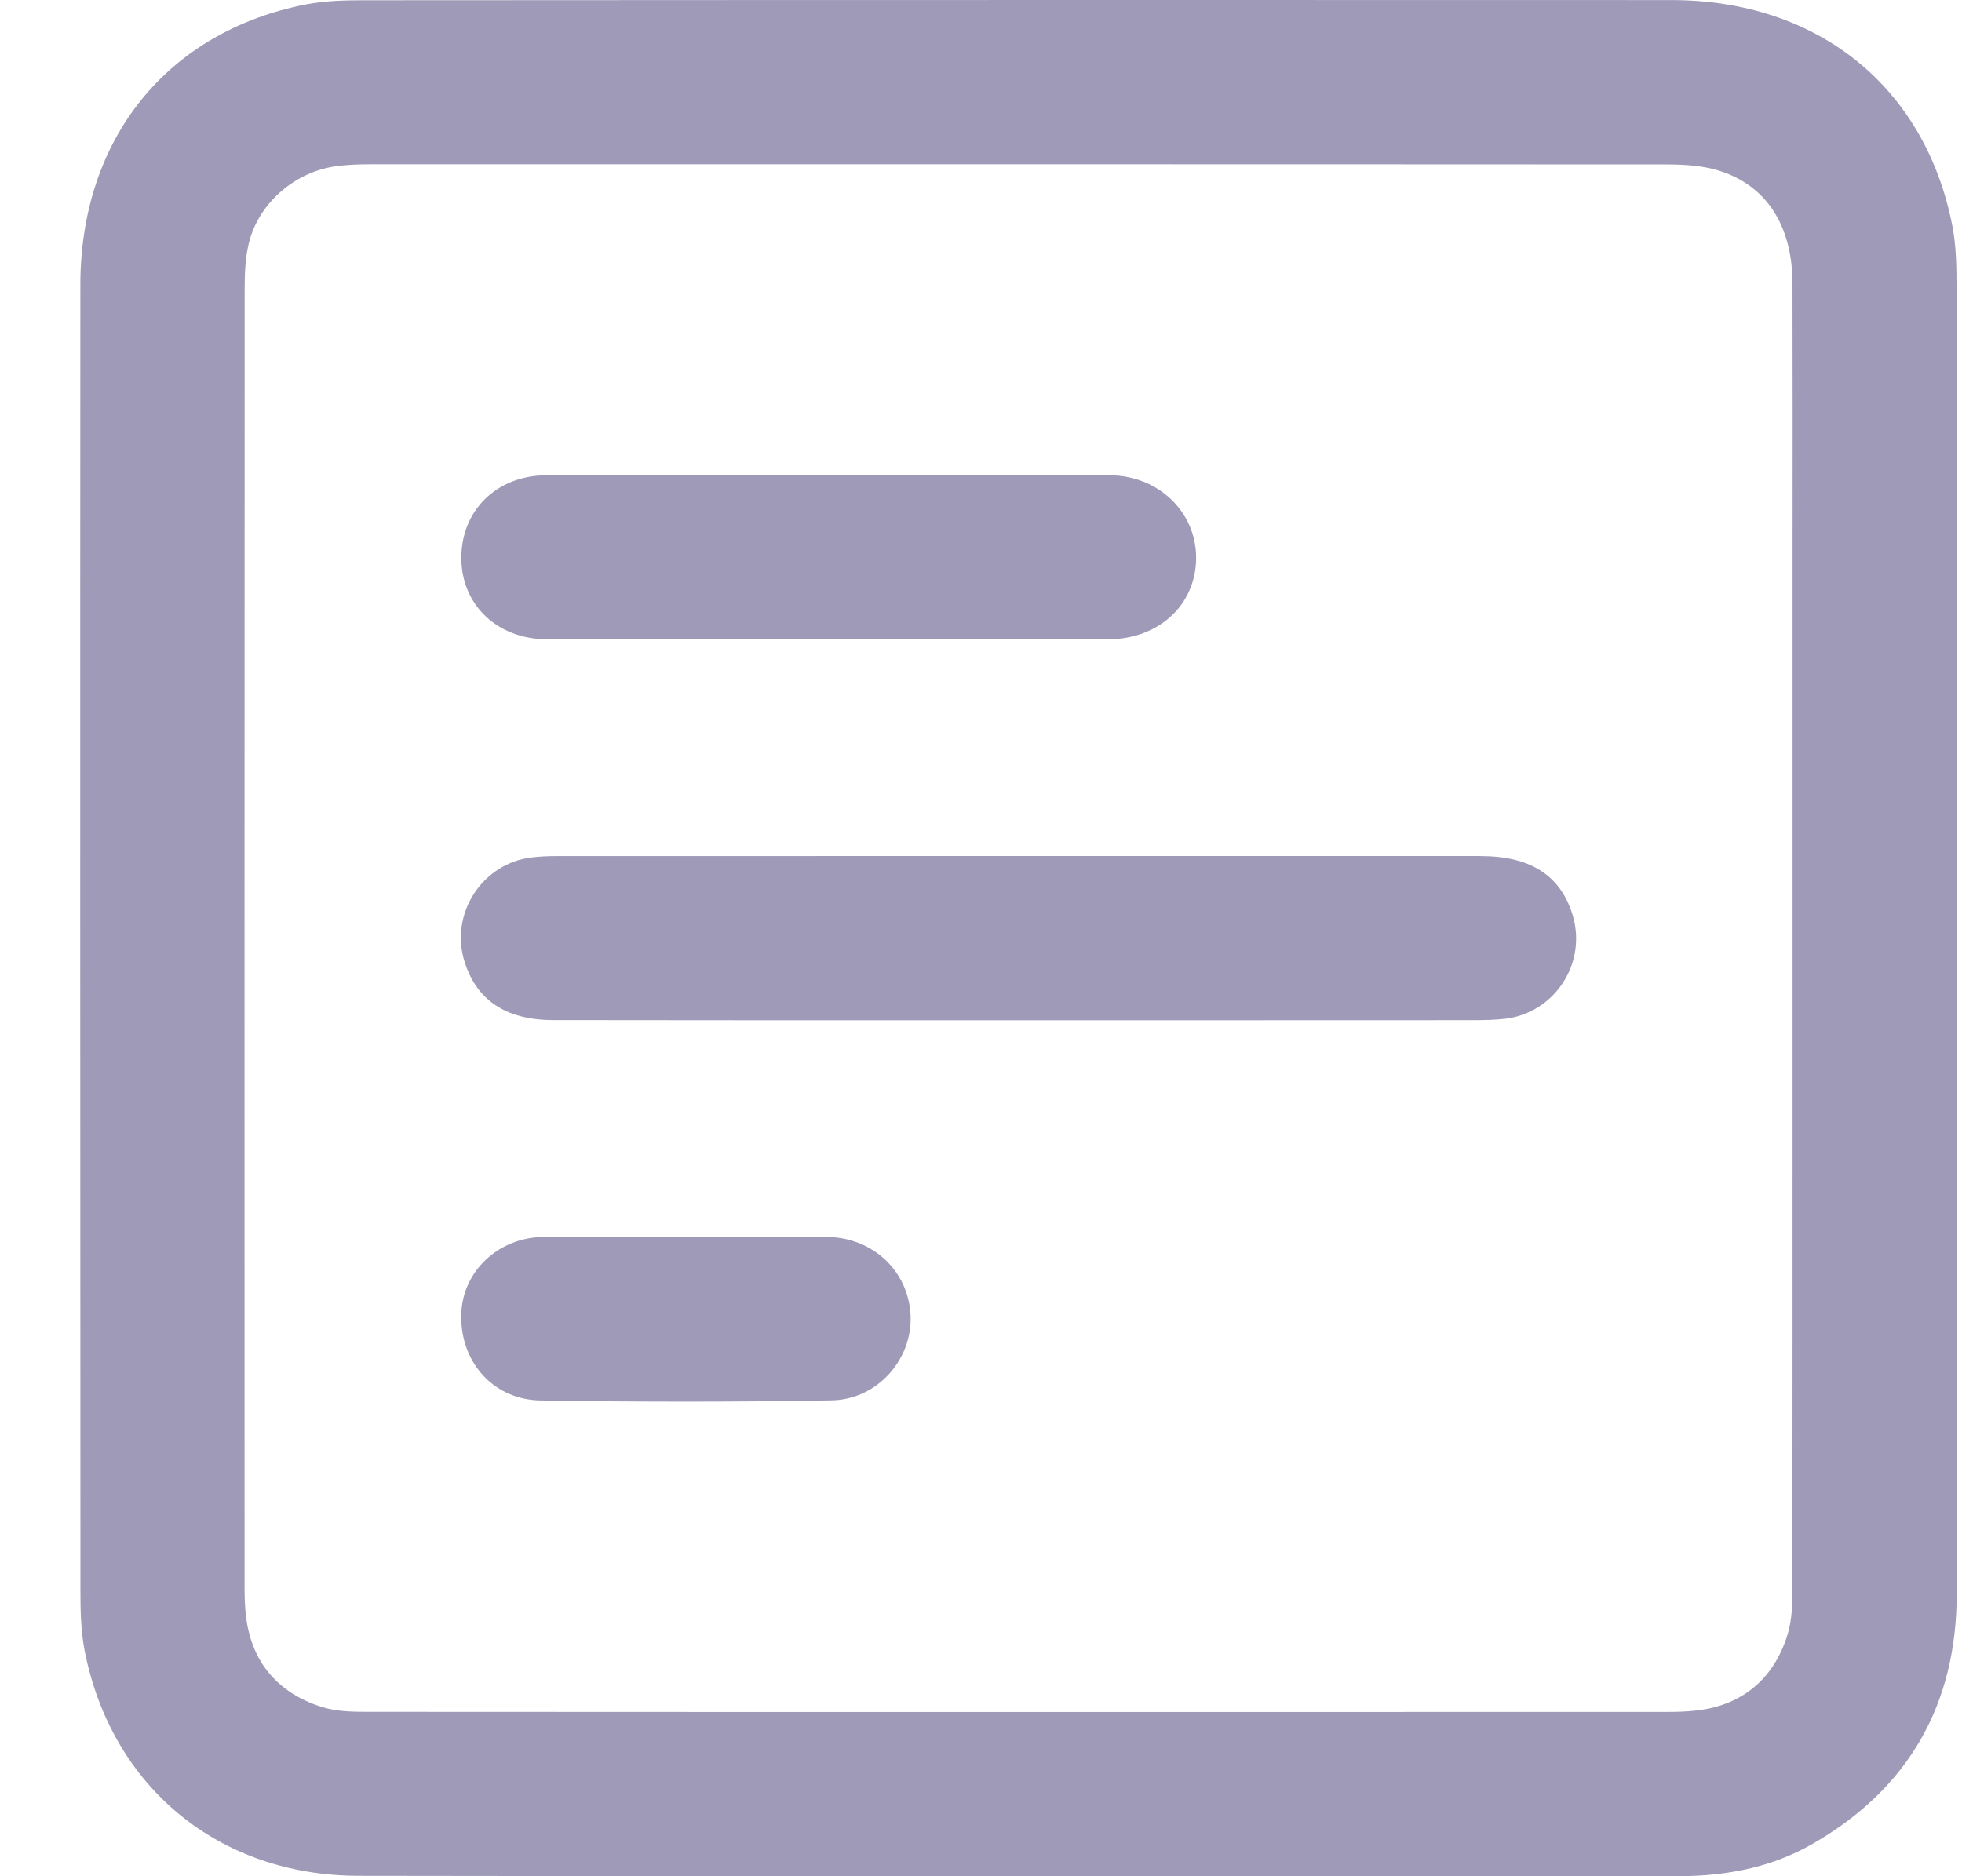
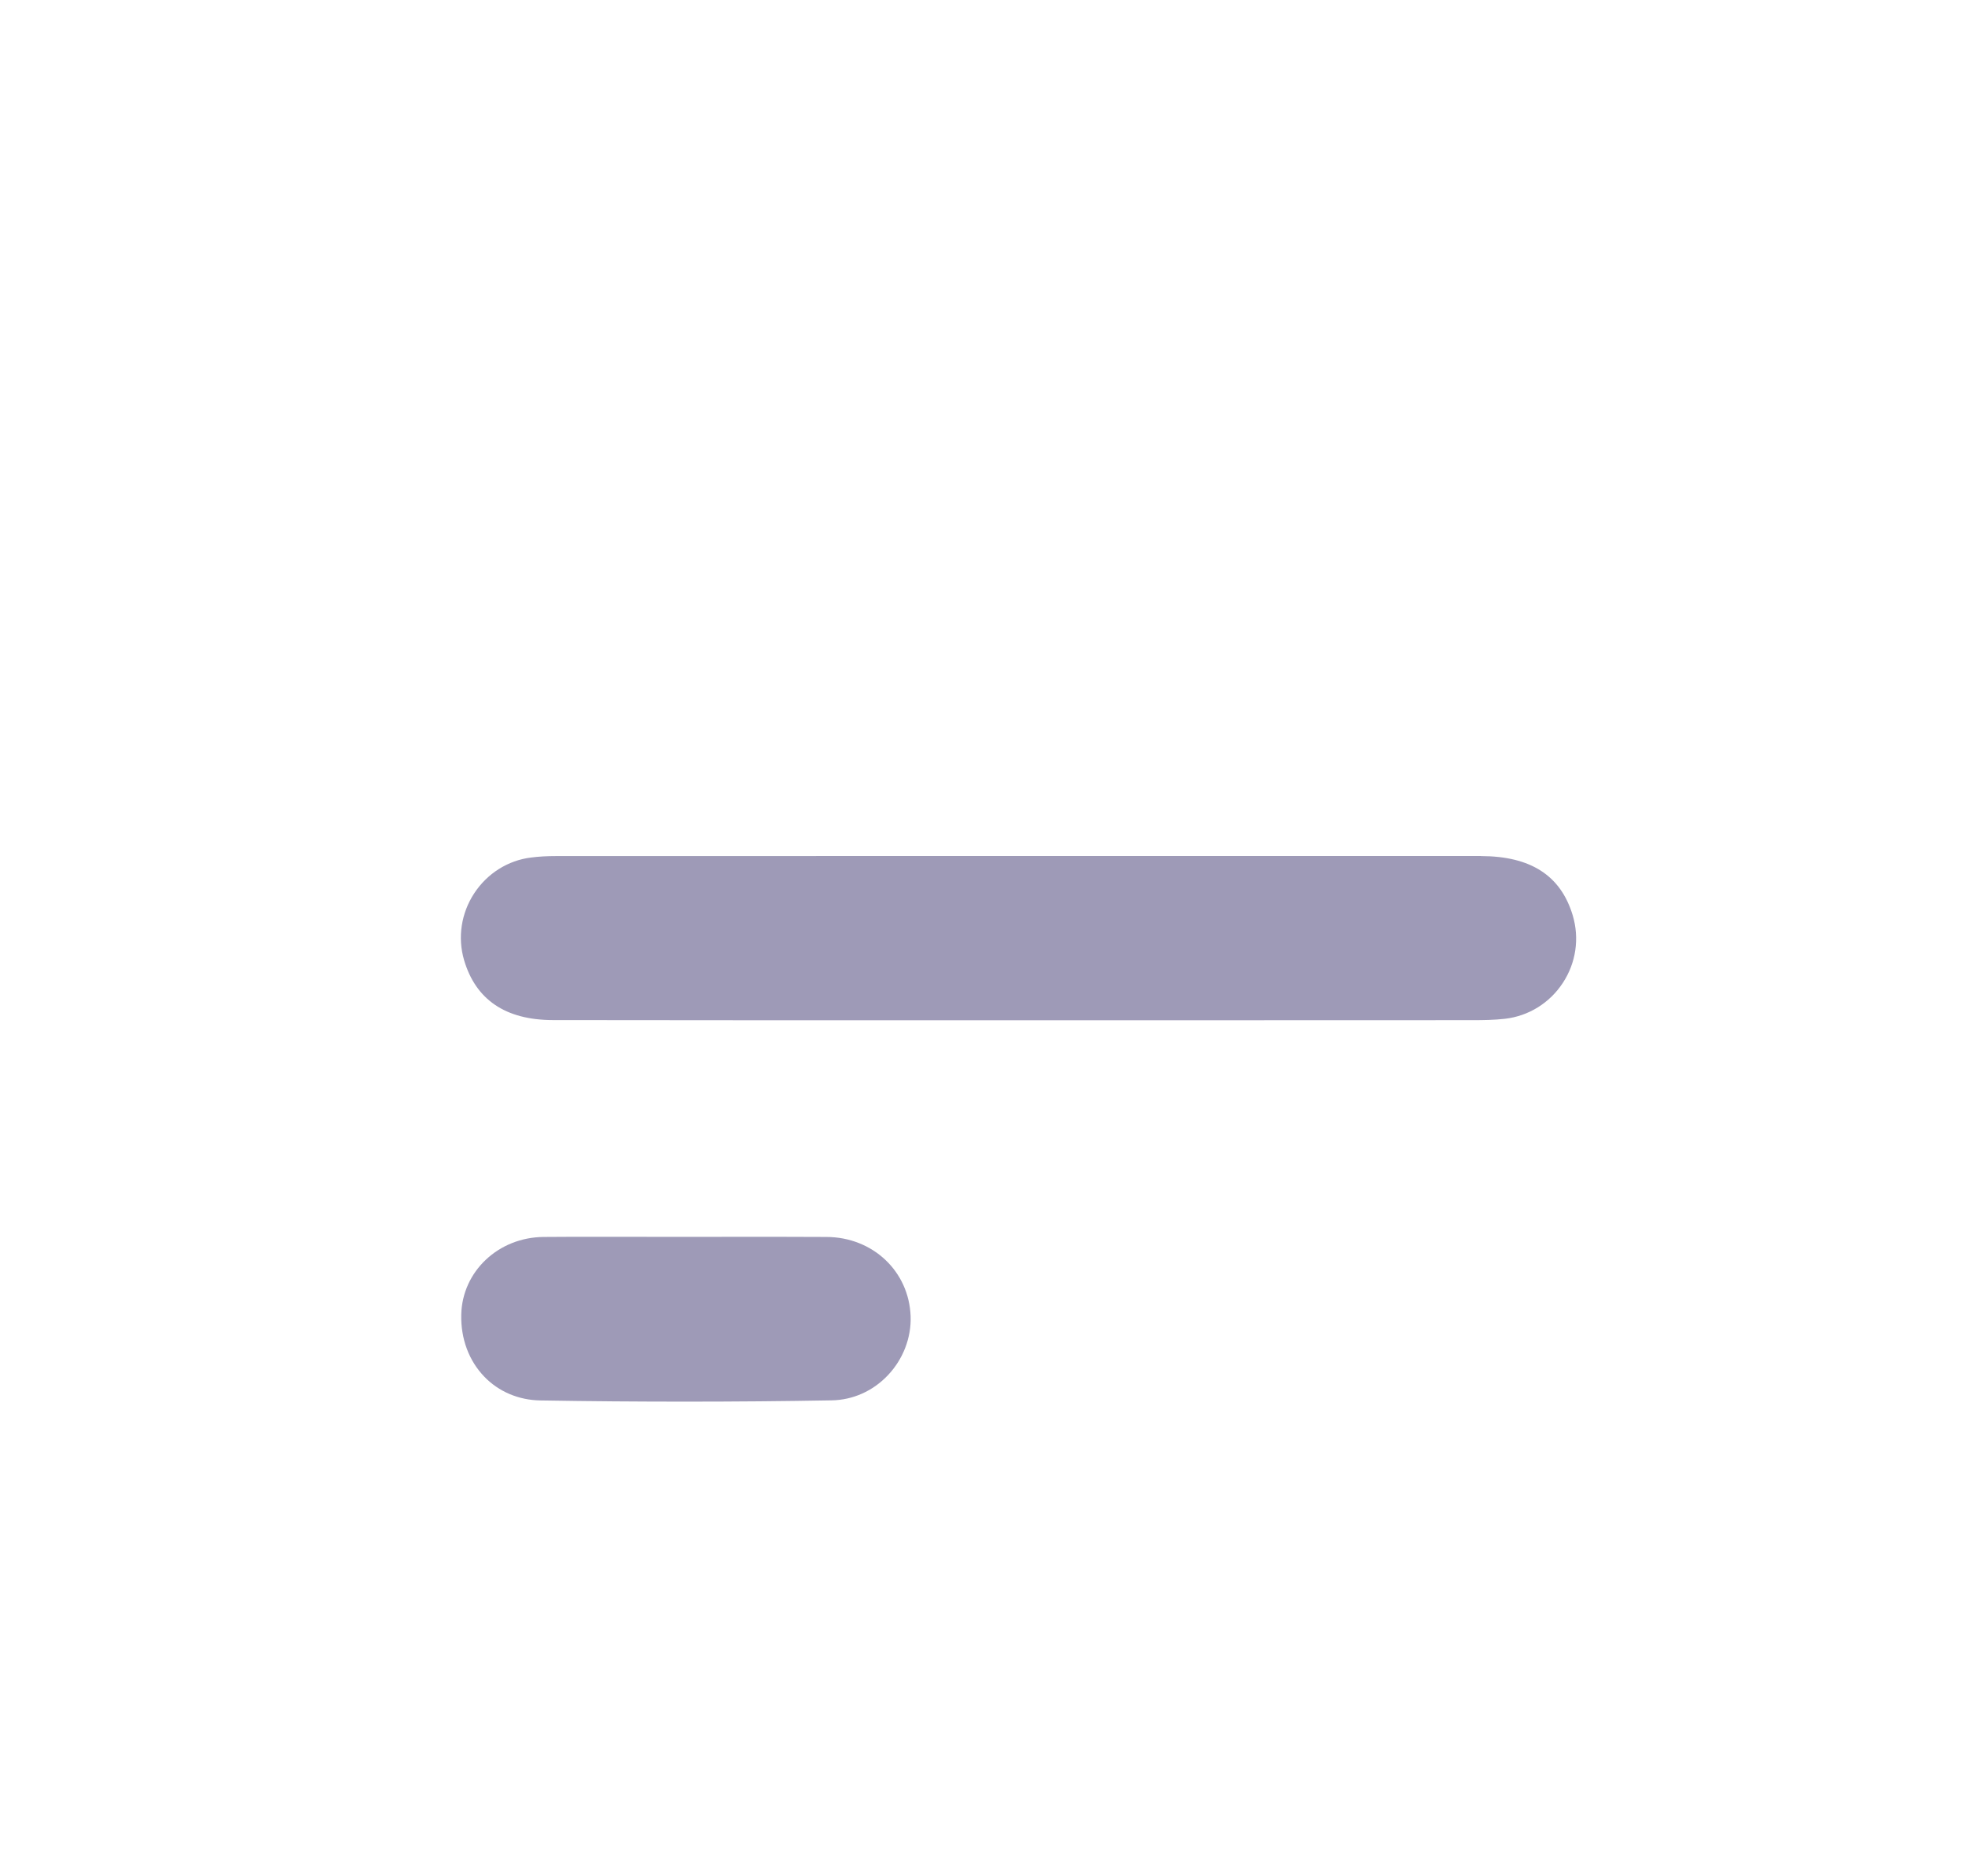
<svg xmlns="http://www.w3.org/2000/svg" width="23" height="22" viewBox="0 0 23 22" fill="none">
-   <path d="M22.936 3.394C22.936 3.122 22.932 2.878 22.886 2.644C22.566 1.014 21.306 0.002 19.597 0.001C17.593 0.001 15.591 0 13.588 0C10.486 0 7.384 0.001 4.282 0.003C4.066 0.003 3.815 0.007 3.585 0.052C1.955 0.372 0.942 1.633 0.942 3.342C0.939 8.104 0.94 13.113 0.943 18.656C0.943 18.873 0.947 19.124 0.992 19.354C1.306 20.956 2.568 21.993 4.204 21.995C6.165 21.998 8.315 22 10.969 22C12.345 22 13.722 22 15.099 22C16.476 22 17.852 21.999 19.229 21.999H19.675C20.291 21.999 20.807 21.875 21.251 21.619C22.371 20.975 22.939 19.986 22.938 18.683C22.938 16.706 22.938 14.729 22.938 12.752V9.351C22.938 7.398 22.939 5.38 22.936 3.395L22.936 3.394ZM21.014 6.41V7.661V12.474C21.014 14.476 21.014 16.547 21.012 18.583V18.6C21.012 18.781 21.012 18.985 20.953 19.173C20.792 19.685 20.429 19.99 19.902 20.055C19.768 20.072 19.633 20.073 19.518 20.073C17.38 20.073 15.244 20.074 13.106 20.074C10.192 20.074 7.277 20.074 4.363 20.072H4.31C4.116 20.072 3.942 20.068 3.773 20.015C3.26 19.854 2.953 19.492 2.886 18.969C2.868 18.835 2.867 18.7 2.867 18.584C2.866 13.763 2.866 8.588 2.868 3.403C2.868 3.231 2.872 3.033 2.918 2.847C3.035 2.375 3.466 2.004 3.966 1.945C4.077 1.932 4.199 1.926 4.349 1.926C6.45 1.926 8.55 1.926 10.65 1.926C13.61 1.926 16.57 1.926 19.53 1.928C19.719 1.928 19.94 1.937 20.142 1.998C20.702 2.168 21.011 2.639 21.013 3.323C21.015 4.352 21.015 5.381 21.014 6.41Z" fill="#9E9AB7" />
  <path d="M17.36 10.037C15.859 10.037 14.358 10.037 12.858 10.037C10.745 10.037 8.632 10.037 6.519 10.038C6.412 10.038 6.317 10.043 6.226 10.055C5.955 10.088 5.713 10.241 5.56 10.473C5.406 10.707 5.363 10.993 5.44 11.257C5.577 11.723 5.927 11.96 6.481 11.961C7.274 11.962 8.067 11.963 8.86 11.963H11.837H14.092C15.151 11.963 16.21 11.963 17.269 11.962C17.384 11.962 17.517 11.96 17.642 11.946C17.919 11.914 18.166 11.761 18.32 11.526C18.476 11.29 18.517 11 18.436 10.731C18.295 10.265 17.943 10.039 17.361 10.038L17.36 10.037Z" fill="#9E9AB7" />
-   <path d="M6.411 7.495C6.858 7.496 7.304 7.496 7.751 7.496H9.701H11.662C12.105 7.496 12.548 7.496 12.991 7.496C13.294 7.496 13.566 7.389 13.757 7.197C13.93 7.024 14.023 6.788 14.022 6.535C14.019 5.997 13.574 5.574 13.009 5.573C11.9 5.571 10.792 5.57 9.683 5.57C8.574 5.57 7.464 5.571 6.403 5.573C5.826 5.574 5.407 5.983 5.408 6.543C5.409 7.094 5.831 7.495 6.412 7.496L6.411 7.495Z" fill="#9E9AB7" />
  <path d="M9.688 14.504C9.472 14.503 9.257 14.502 9.041 14.502C8.871 14.502 8.189 14.503 8.018 14.503C7.847 14.503 7.178 14.502 7.01 14.502C6.798 14.502 6.586 14.502 6.375 14.504C5.843 14.507 5.418 14.908 5.407 15.416C5.401 15.697 5.496 15.954 5.677 16.142C5.846 16.318 6.08 16.417 6.334 16.421C6.916 16.431 7.492 16.435 8.047 16.435C8.602 16.435 9.196 16.43 9.748 16.42C9.998 16.416 10.233 16.311 10.409 16.125C10.587 15.937 10.684 15.685 10.675 15.434C10.656 14.907 10.232 14.506 9.688 14.504H9.688Z" fill="#9E9AB7" />
</svg>